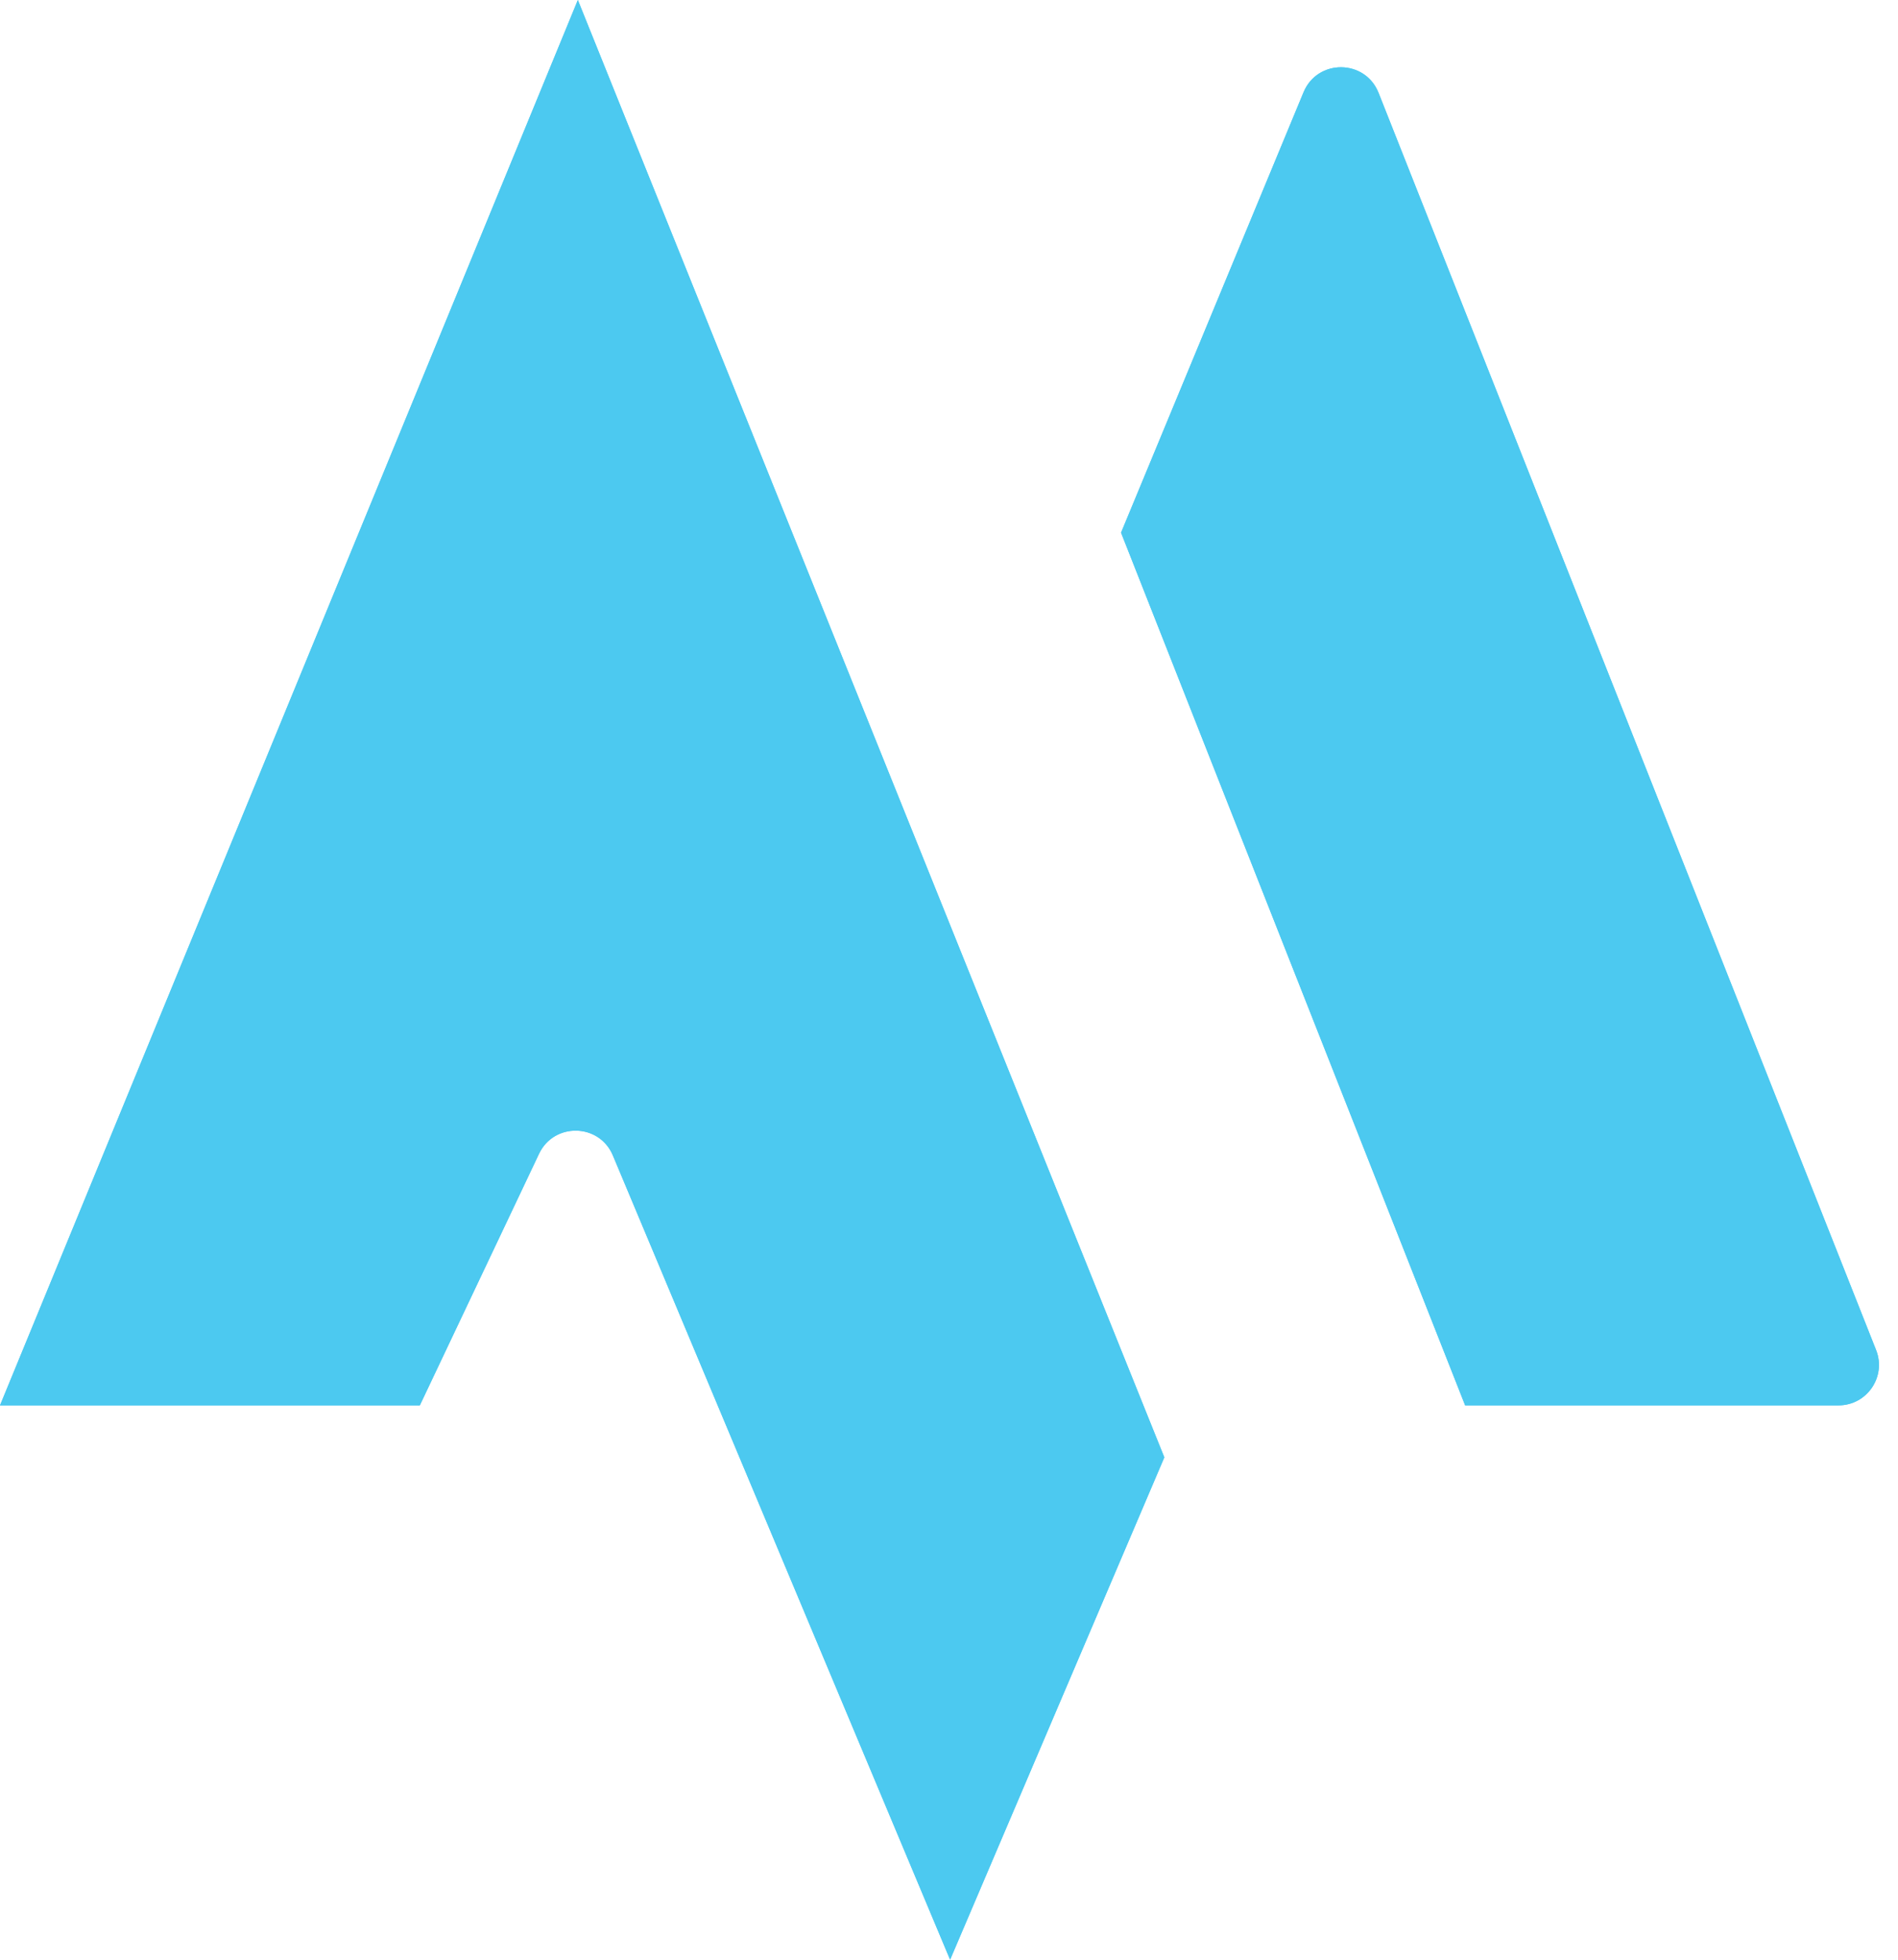
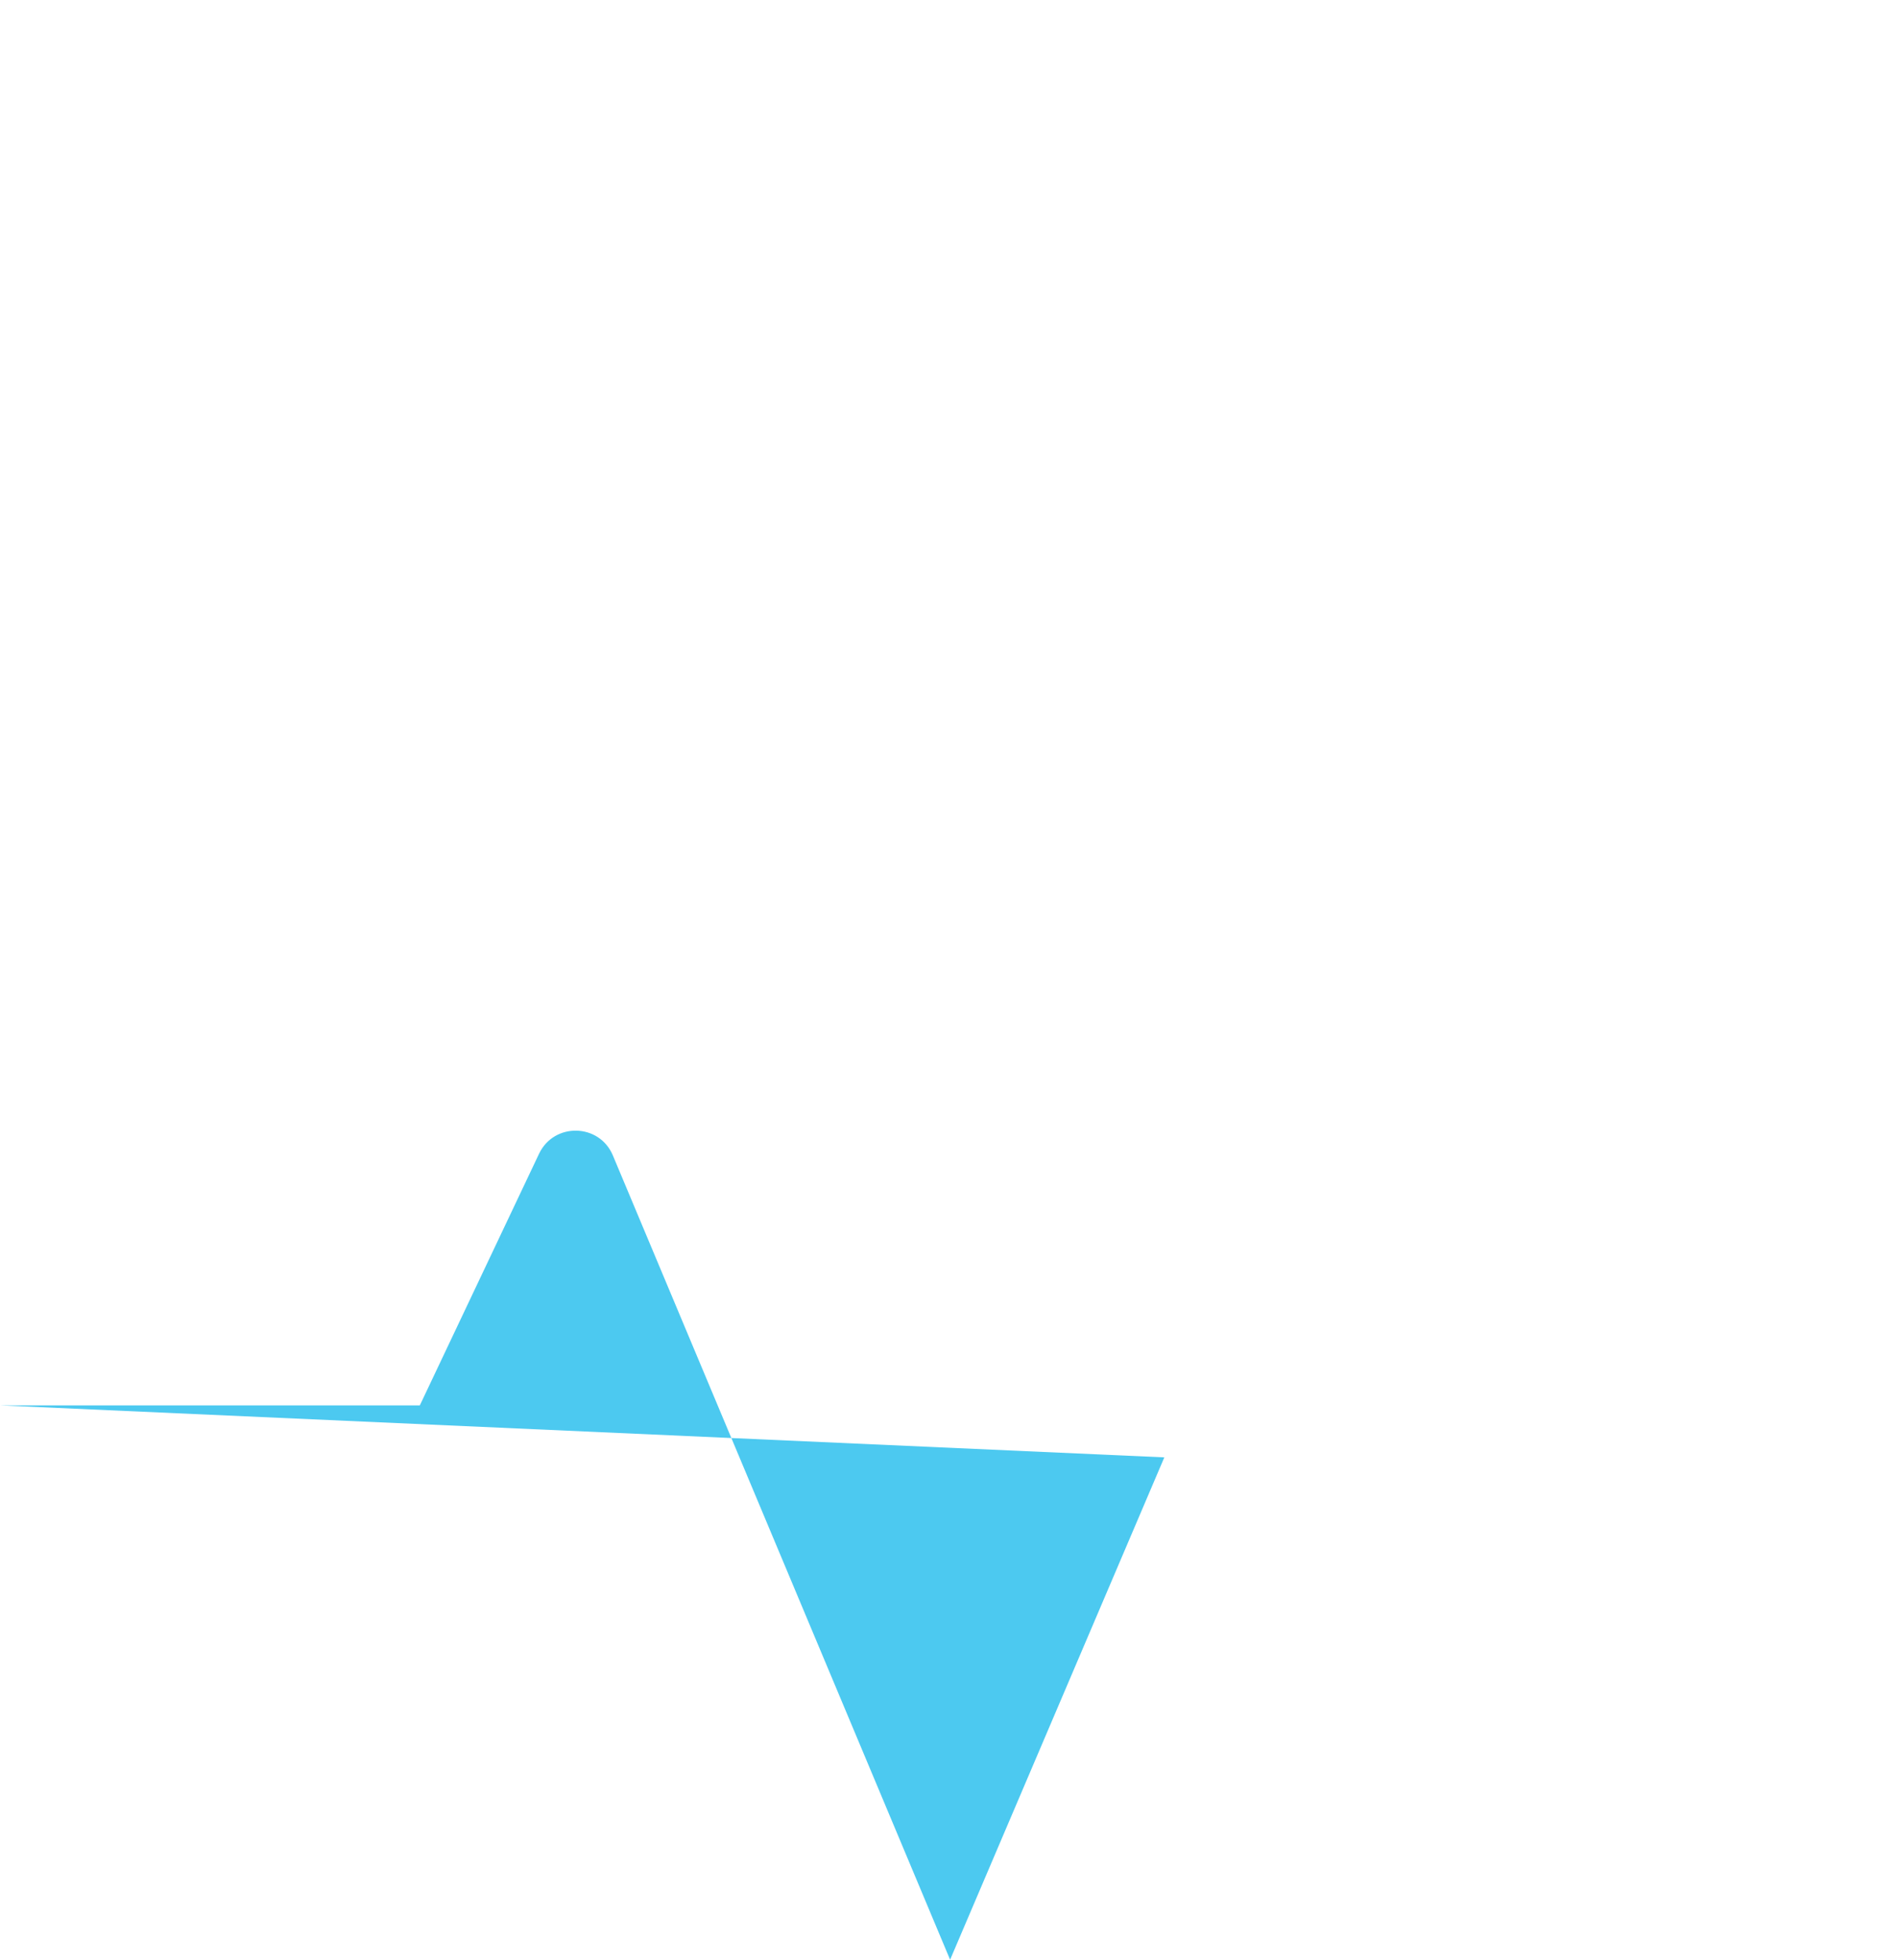
<svg xmlns="http://www.w3.org/2000/svg" width="31" height="32" viewBox="0 0 31 32" fill="none">
-   <path d="M19.017 23.797L15.518 32L10.01 18.867C9.789 18.34 9.049 18.324 8.804 18.84L6.857 22.948H0L9.438 0L19.017 23.797Z" fill="#4CC9F0" />
-   <path d="M19.017 23.797L15.518 32L10.01 18.867C9.789 18.34 9.049 18.324 8.804 18.84L6.857 22.948H0L9.438 0L19.017 23.797Z" fill="#4CC9F0" />
-   <path d="M30.028 22.948H23.93L18.31 8.698L21.291 1.506C21.519 0.958 22.297 0.964 22.516 1.516L30.642 22.044C30.814 22.478 30.494 22.948 30.028 22.948Z" fill="#4CC9F0" />
-   <path d="M30.028 22.948H23.93L18.31 8.698L21.291 1.506C21.519 0.958 22.297 0.964 22.516 1.516L30.642 22.044C30.814 22.478 30.494 22.948 30.028 22.948Z" fill="#4CC9F0" />
+   <path d="M19.017 23.797L15.518 32L10.01 18.867C9.789 18.34 9.049 18.324 8.804 18.84L6.857 22.948H0L19.017 23.797Z" fill="#4CC9F0" />
</svg>